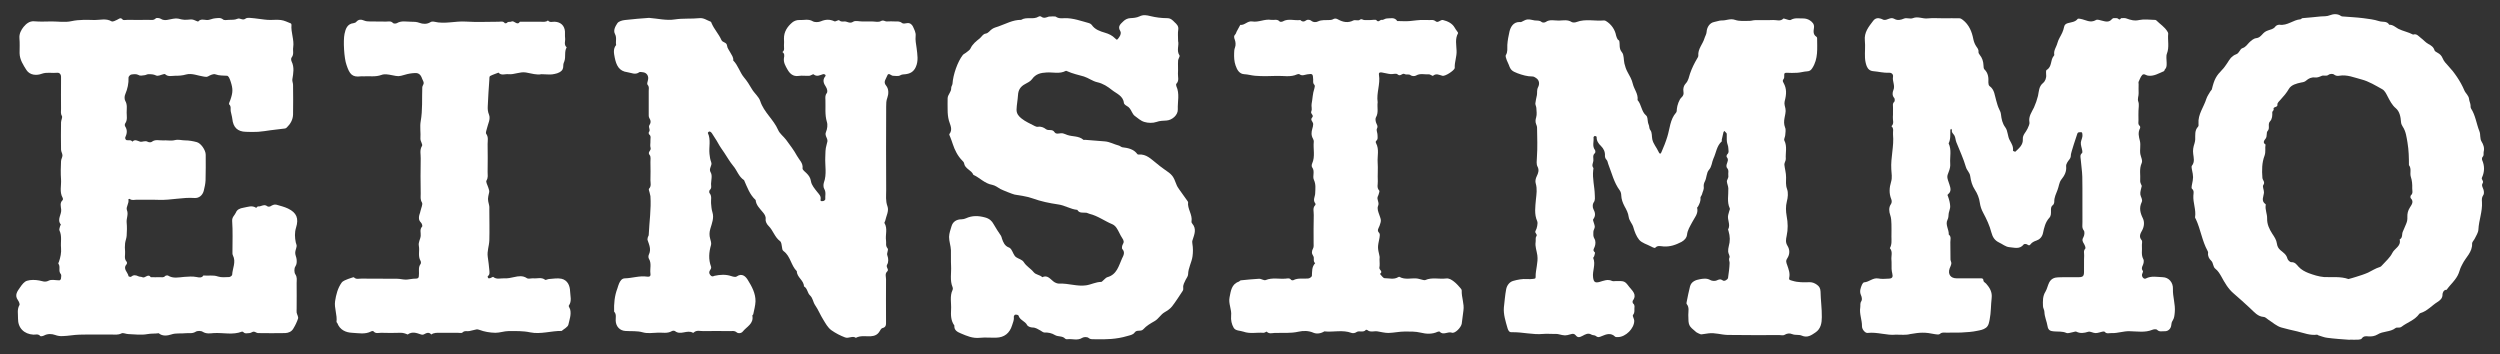
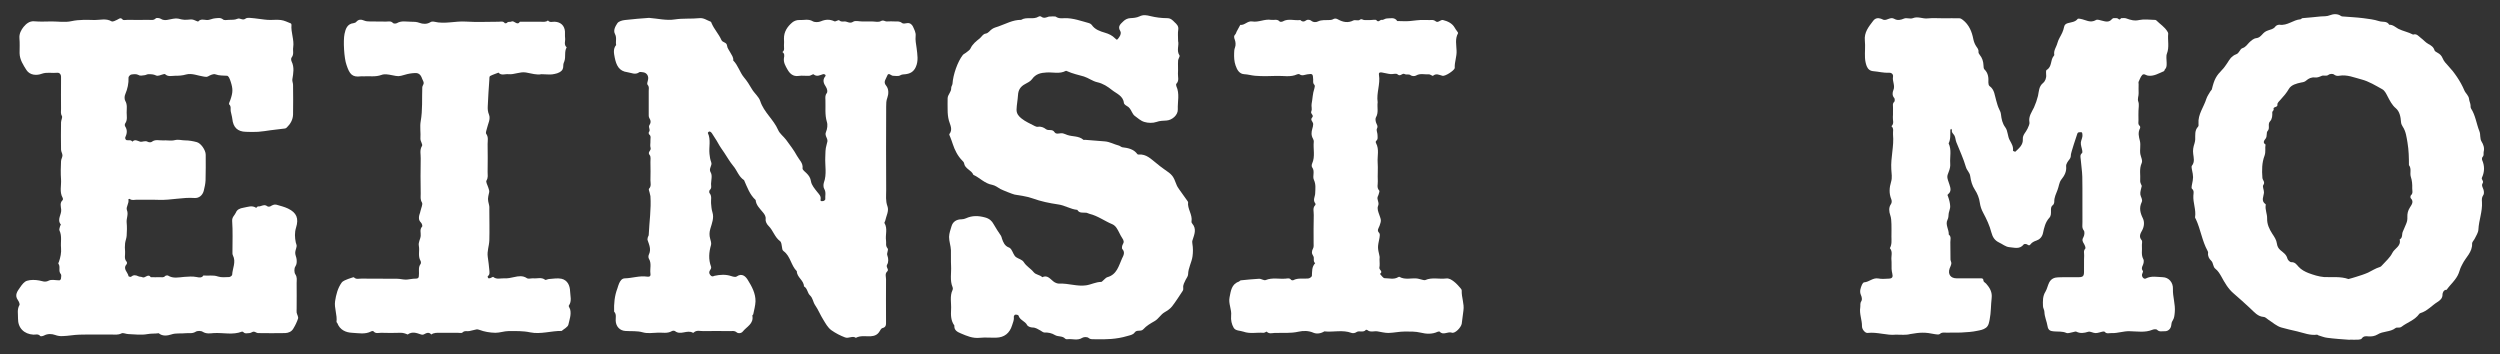
<svg xmlns="http://www.w3.org/2000/svg" version="1.1" id="Layer_1" x="0px" y="0px" viewBox="0 0 174.88 24.77" style="enable-background:new 0 0 174.88 24.77;" xml:space="preserve">
  <rect x="0" y="0" width="174.88" height="24.77" fill="#333333" stroke="none" />
  <style type="text/css">
	.st0{fill:#FFFFFF;}
</style>
  <g>
    <g id="HIf1hS_2_">
      <g>
-         <path class="st0" d="M105.2,21.5c0.05-0.42,0.08-0.85,0.16-1.27c0.05-0.26,0.23-0.51,0.49-0.58c0.31-0.09,0.65-0.15,0.97-0.13     c0.15,0.01,0.28,0.01,0.42-0.01c0.1-0.02,0.19,0,0.18-0.14c-0.01-0.51,0.19-1,0.12-1.51c-0.04-0.31-0.17-0.61-0.12-0.93     c0.02-0.13-0.02-0.3,0.04-0.38c0.13-0.17-0.13-0.24-0.05-0.39c0.06-0.11,0.1-0.23,0.12-0.35c0.02-0.11,0.04-0.25,0-0.34     c-0.22-0.49-0.13-1.02-0.09-1.51c0.04-0.38,0.1-0.74-0.01-1.12c-0.05-0.15-0.02-0.34,0.08-0.54c0.08-0.16,0.18-0.4,0.04-0.65     c-0.09-0.17-0.05-0.42-0.04-0.65c0.05-0.69,0.02-1.38,0.01-2.07c0-0.09-0.04-0.18-0.07-0.26c-0.06-0.16-0.04-0.3,0.01-0.47     c0.06-0.2,0.02-0.43,0.01-0.65c-0.01-0.11-0.07-0.21-0.07-0.31c0.02-0.2,0.07-0.39,0.11-0.59c0.03-0.18-0.02-0.35,0.08-0.55     c0.11-0.2,0.11-0.49-0.15-0.65c-0.07-0.05-0.16-0.1-0.24-0.1c-0.37,0-0.71-0.1-1.06-0.23c-0.36-0.14-0.47-0.22-0.59-0.57     c-0.04-0.12-0.11-0.22-0.15-0.34c-0.04-0.12-0.11-0.29-0.06-0.36c0.14-0.23,0.09-0.47,0.1-0.71c0.02-0.31,0.08-0.63,0.15-0.93     c0.07-0.3,0.26-0.68,0.71-0.67c0.04,0,0.08,0.01,0.11,0c0.15-0.06,0.29-0.17,0.44-0.18c0.17-0.02,0.34,0.05,0.51,0.07     c0.16,0.02,0.33-0.02,0.48,0.11c0.05,0.05,0.21,0.05,0.28,0c0.3-0.21,0.63-0.09,0.94-0.1c0.29-0.01,0.6-0.08,0.88,0.1     c0.08,0.05,0.24,0.04,0.34,0c0.63-0.24,1.28-0.05,1.91-0.11c0.05,0,0.11,0.01,0.15,0.04c0.38,0.23,0.63,0.6,0.71,1.02     c0.02,0.09,0.06,0.17,0.1,0.25c0.03,0.05,0.11,0.08,0.12,0.12c0.06,0.26-0.04,0.53,0.19,0.8c0.15,0.18,0.11,0.52,0.17,0.78     c0.05,0.21,0.12,0.42,0.22,0.6c0.15,0.27,0.3,0.52,0.37,0.83c0.09,0.38,0.39,0.7,0.33,1.13c0.28,0.31,0.26,0.8,0.6,1.08     c0.05,0.04,0.08,0.12,0.09,0.19c0.03,0.14,0.02,0.3,0.08,0.43c0.07,0.13,0.02,0.27,0.13,0.41c0.12,0.15,0.09,0.42,0.13,0.63     c0.07,0.33,0.3,0.57,0.43,0.86c0.13,0.29,0.19,0.08,0.22,0.02c0.15-0.34,0.29-0.69,0.4-1.05c0.18-0.57,0.19-1.22,0.62-1.7     c0.05-0.06,0.04-0.17,0.05-0.26c0.02-0.23,0.16-0.65,0.32-0.79c0.14-0.12,0.17-0.26,0.14-0.41c-0.04-0.22,0.03-0.44,0.16-0.57     c0.19-0.2,0.22-0.45,0.3-0.69c0.13-0.38,0.3-0.72,0.5-1.06c0.04-0.06,0.08-0.13,0.08-0.2c-0.04-0.47,0.31-0.8,0.43-1.21     c0.04-0.14,0.14-0.28,0.15-0.45c0.02-0.33,0.22-0.63,0.52-0.69c0.18-0.03,0.37-0.11,0.52-0.11c0.32,0.02,0.61-0.16,0.95-0.04     c0.31,0.11,0.67,0.07,1.01,0.07c0.13,0,0.26-0.05,0.39-0.05c0.42-0.01,0.85,0.01,1.27-0.01c0.23-0.01,0.5,0.12,0.71-0.1     c0.02-0.02,0.1,0.02,0.15,0.03c0.12,0.03,0.29,0.11,0.37,0.06c0.29-0.17,0.59-0.09,0.88-0.1c0.15,0,0.33,0.05,0.46,0.14     c0.16,0.11,0.32,0.25,0.28,0.52c-0.03,0.21-0.08,0.46,0.17,0.62c0.03,0.02,0.05,0.06,0.05,0.09c0,0.72,0.09,1.45-0.34,2.11     c-0.09,0.14-0.18,0.21-0.35,0.22c-0.24,0.01-0.47,0.09-0.7,0.1c-0.25,0.02-0.5,0.01-0.75,0c-0.12,0-0.17,0.04-0.16,0.16     c0,0.09,0.01,0.21-0.04,0.27c-0.09,0.11-0.07,0.17,0,0.29c0.21,0.39,0.21,0.75,0.07,1.28c-0.02,0.08-0.02,0.19,0,0.27     c0.1,0.4,0.09,0.39-0.01,0.9c-0.04,0.21-0.05,0.43,0.04,0.66c0.07,0.15,0.02,0.36,0.01,0.54c-0.01,0.13-0.11,0.28-0.06,0.37     c0.21,0.42,0.07,0.86,0.1,1.28c0.01,0.13-0.11,0.28-0.1,0.41c0.03,0.29,0.12,0.57,0.12,0.88c0,0.27-0.04,0.54,0.07,0.83     c0.09,0.25,0.06,0.58-0.02,0.88c-0.08,0.31-0.07,0.67-0.01,1c0.09,0.47,0.1,0.93,0,1.39c-0.05,0.24-0.09,0.45,0.05,0.68     c0.18,0.28,0.18,0.6,0,0.88c-0.13,0.19-0.08,0.3-0.01,0.49c0.09,0.27,0.21,0.56,0.14,0.87c-0.04,0.19,0.08,0.17,0.22,0.22     c0.41,0.13,0.81,0.11,1.22,0.1c0.2,0,0.36,0.08,0.5,0.18c0.16,0.11,0.24,0.25,0.25,0.47c0.01,0.6,0.1,1.2,0.09,1.8     c0,0.4-0.07,0.82-0.45,1.07c-0.28,0.19-0.56,0.39-0.95,0.22c-0.19-0.09-0.45-0.02-0.65-0.1c-0.22-0.09-0.38-0.06-0.57,0.05     c-0.09,0.05-0.23,0.01-0.34,0.01c-1.21,0-2.42,0.01-3.63-0.01c-0.45-0.01-0.88-0.17-1.34-0.11c-0.16,0.02-0.33,0.05-0.49,0.07     c-0.04,0-0.08-0.01-0.12-0.03c-0.08-0.04-0.17-0.07-0.24-0.12c-0.55-0.46-0.55-0.46-0.56-1.21c0-0.26,0.08-0.53-0.11-0.76     c-0.03-0.04-0.01-0.11,0-0.17c0.07-0.35,0.14-0.71,0.23-1.06c0.09-0.35,0.41-0.46,0.7-0.51c0.22-0.04,0.48-0.08,0.72,0.06     c0.12,0.07,0.32,0.08,0.44,0.03c0.17-0.08,0.27-0.12,0.44,0c0.1,0.08,0.34-0.06,0.36-0.18c0.05-0.35,0.1-0.7,0.11-1.05     c0-0.12-0.08-0.22-0.01-0.37c0.05-0.1-0.08-0.27-0.09-0.41c-0.01-0.13,0.01-0.26,0.04-0.38c0.1-0.36,0.1-0.68-0.02-1.09     c-0.01-0.03-0.04-0.08-0.02-0.1c0.18-0.34-0.08-0.67,0-1c0.02-0.09,0.05-0.17,0.07-0.26c0.02-0.07,0.07-0.16,0.04-0.21     c-0.21-0.45-0.08-0.93-0.1-1.4c-0.01-0.17-0.09-0.32-0.1-0.47c-0.01-0.12,0.13-0.25,0.1-0.41c-0.03-0.18,0.07-0.37-0.09-0.54     c-0.05-0.05-0.05-0.19-0.02-0.27c0.05-0.17,0.15-0.32,0-0.49c-0.03-0.03-0.01-0.16,0.04-0.2c0.14-0.13,0.07-0.29,0.07-0.43     c0-0.16-0.09-0.31-0.1-0.47c-0.02-0.17,0-0.35-0.01-0.52c0-0.05-0.05-0.09-0.09-0.13c-0.02-0.03-0.05-0.05-0.08-0.08     c-0.02,0.03-0.05,0.06-0.06,0.09c-0.04,0.18-0.08,0.35-0.12,0.53c-0.01,0.04,0.02,0.09,0,0.11c-0.36,0.32-0.39,0.8-0.58,1.2     c-0.12,0.26-0.1,0.55-0.32,0.8c-0.17,0.19-0.15,0.55-0.28,0.8c-0.07,0.13-0.09,0.25-0.08,0.37c0.03,0.2-0.08,0.35-0.12,0.53     c-0.02,0.08-0.11,0.17-0.11,0.24c0.03,0.24-0.07,0.43-0.17,0.62c-0.02,0.03-0.07,0.06-0.06,0.09c0.1,0.41-0.19,0.69-0.35,1.01     c-0.15,0.29-0.33,0.55-0.36,0.89c-0.02,0.17-0.15,0.35-0.38,0.48c-0.41,0.21-0.79,0.35-1.26,0.32c-0.19-0.01-0.42-0.1-0.59,0.1     c-0.02,0.02-0.1-0.02-0.15-0.03c-0.05-0.02-0.09-0.05-0.14-0.07c-0.28-0.15-0.64-0.24-0.83-0.47c-0.19-0.23-0.32-0.57-0.4-0.86     c-0.07-0.27-0.29-0.45-0.33-0.74c-0.03-0.26-0.16-0.51-0.29-0.74c-0.13-0.25-0.22-0.49-0.23-0.77c0-0.12-0.04-0.26-0.11-0.35     c-0.4-0.54-0.55-1.2-0.79-1.81c-0.05-0.12-0.04-0.24-0.15-0.35c-0.06-0.06-0.09-0.16-0.09-0.25c0.02-0.28-0.09-0.5-0.28-0.69     c-0.18-0.17-0.31-0.36-0.3-0.63c0-0.03-0.08-0.07-0.12-0.07c-0.04,0-0.1,0.07-0.1,0.1c0.04,0.29-0.11,0.6,0.1,0.88     c0.04,0.05,0.04,0.19,0,0.22c-0.19,0.16-0.09,0.36-0.11,0.54c-0.02,0.16-0.13,0.32-0.01,0.48c0.03,0.04,0.01,0.11,0,0.17     c-0.07,0.59,0.1,1.16,0.11,1.74c0,0.18,0.05,0.36-0.09,0.54c-0.07,0.1-0.07,0.33-0.01,0.44c0.14,0.26,0.17,0.48-0.01,0.72     c-0.02,0.02-0.01,0.08,0,0.11c0.04,0.14,0.1,0.28,0.11,0.41c0,0.12-0.1,0.24-0.1,0.36c0,0.16-0.03,0.31,0.08,0.49     c0.09,0.14,0.08,0.39,0.01,0.56c-0.06,0.15-0.15,0.24,0.01,0.38c0.04,0.03-0.02,0.17-0.04,0.26c-0.01,0.05-0.08,0.11-0.07,0.14     c0.19,0.45-0.07,0.9-0.01,1.35c0.04,0.33,0.14,0.41,0.46,0.32c0.28-0.08,0.56-0.21,0.86-0.07c0.08,0.04,0.19,0.01,0.29,0.01     c0.57,0,0.6-0.02,0.92,0.41c0.2,0.26,0.57,0.53,0.25,0.96c-0.03,0.04-0.02,0.18,0.03,0.21c0.13,0.11,0.08,0.25,0.08,0.37     c0,0.15,0.02,0.28-0.1,0.43c-0.05,0.07,0.09,0.26,0.09,0.4c0,0.54-0.6,1.13-1.13,1.14c-0.07,0-0.17,0.01-0.21-0.03     c-0.29-0.29-0.62-0.17-0.9-0.05c-0.18,0.07-0.28,0.14-0.45,0c-0.07-0.06-0.22-0.04-0.3-0.09c-0.24-0.15-0.45-0.01-0.62,0.08     c-0.2,0.1-0.33,0.16-0.48-0.03c-0.1-0.13-0.22-0.12-0.35-0.08c-0.39,0.11-0.39,0.11-0.9-0.01c-0.09-0.02-0.19-0.01-0.28-0.01     c-0.25,0-0.5-0.02-0.75,0c-0.74,0.07-1.46-0.14-2.2-0.12c-0.18,0.01-0.24-0.12-0.29-0.27C105.31,22.45,105.16,21.99,105.2,21.5z" />
        <path class="st0" d="M132.62,23.41c-0.63,0.07-1.29-0.2-1.98-0.12c-0.16,0.02-0.39-0.24-0.39-0.46c0.01-0.45-0.2-0.88-0.12-1.34     c0.02-0.14-0.03-0.28,0.08-0.43c0.06-0.09,0.03-0.29-0.03-0.41c-0.12-0.27-0.03-0.5,0.07-0.74c0.03-0.07,0.1-0.16,0.15-0.16     c0.35-0.02,0.61-0.34,0.99-0.27c0.24,0.05,0.5,0.02,0.75,0.01c0.23-0.01,0.29-0.12,0.23-0.35c-0.03-0.11-0.04-0.22-0.05-0.33     c-0.01-0.21,0.01-0.42-0.01-0.63c-0.03-0.27,0.11-0.57-0.11-0.82c0.15-0.26,0.11-0.54,0.11-0.82c0-0.29,0.01-0.58,0-0.86     c-0.01-0.22-0.01-0.43-0.09-0.65c-0.07-0.21-0.12-0.51,0.06-0.76c0.06-0.08,0.06-0.24,0.02-0.33c-0.17-0.42-0.14-0.81-0.01-1.24     c0.08-0.26,0.03-0.57,0.01-0.86c-0.05-0.82,0.2-1.61,0.12-2.43c-0.02-0.2,0.08-0.42-0.11-0.58c0.21-0.19,0.08-0.43,0.1-0.65     c0.02-0.21,0-0.42,0.01-0.63c0.01-0.14-0.06-0.3,0.09-0.43c0.04-0.04,0.04-0.21,0-0.26c-0.16-0.17-0.13-0.4-0.07-0.54     c0.15-0.33-0.08-0.63-0.02-0.95c0.03-0.18-0.11-0.29-0.27-0.28c-0.38,0.02-0.74-0.08-1.11-0.11c-0.25-0.02-0.38-0.16-0.46-0.35     c-0.07-0.18-0.11-0.39-0.12-0.58c-0.02-0.4,0.03-0.81-0.01-1.21c-0.06-0.58,0.27-0.97,0.58-1.38c0.15-0.2,0.34-0.22,0.55-0.15     c0.07,0.02,0.13,0.07,0.19,0.08c0.25,0.05,0.47-0.23,0.74-0.07c0.23,0.13,0.44,0.08,0.68-0.02c0.18-0.08,0.44,0.05,0.62-0.03     c0.35-0.14,0.67,0.05,1.01,0.02c0.38-0.04,0.77-0.01,1.15-0.01c0.37,0,0.73-0.01,1.09,0c0.08,0,0.17,0.05,0.24,0.11     c0.44,0.34,0.64,0.83,0.74,1.36c0.04,0.19,0.11,0.35,0.2,0.49c0.09,0.13,0.18,0.23,0.16,0.4c-0.01,0.06,0.04,0.14,0.08,0.19     c0.18,0.22,0.26,0.47,0.27,0.76c0,0.09,0.01,0.21,0.06,0.26c0.27,0.26,0.3,0.58,0.28,0.92c0,0.08,0.02,0.21,0.08,0.25     c0.36,0.25,0.36,0.67,0.47,1.02c0.06,0.21,0.11,0.41,0.21,0.61c0.06,0.11,0.11,0.23,0.12,0.35c0.04,0.33,0.09,0.62,0.31,0.92     c0.18,0.24,0.15,0.63,0.31,0.9c0.13,0.24,0.26,0.44,0.22,0.72c0,0.02,0.15,0.09,0.17,0.07c0.25-0.24,0.55-0.47,0.52-0.88     c-0.02-0.3,0.22-0.48,0.33-0.73c0.06-0.16,0.16-0.3,0.13-0.46c-0.07-0.4,0.17-0.71,0.32-1.02c0.12-0.27,0.21-0.53,0.28-0.81     c0.07-0.31,0.05-0.65,0.35-0.9c0.16-0.13,0.25-0.36,0.22-0.6c-0.01-0.11-0.02-0.29,0.04-0.32c0.38-0.22,0.25-0.68,0.48-0.96     c0.02-0.03,0.06-0.07,0.05-0.09c-0.06-0.32,0.15-0.55,0.22-0.83c0.07-0.27,0.23-0.48,0.34-0.73c0.06-0.13,0.1-0.27,0.13-0.41     c0.03-0.14,0.12-0.21,0.26-0.25c0.24-0.07,0.51-0.07,0.69-0.3c0.03-0.03,0.13-0.01,0.19,0c0.36,0.06,0.69,0.32,1.09,0.08     c0.1-0.06,0.29,0.02,0.43,0.05c0.24,0.06,0.47,0.13,0.67-0.1c0.03-0.04,0.09-0.08,0.14-0.08c0.11,0,0.26-0.02,0.32,0.05     c0.13,0.12,0.15-0.05,0.22-0.05c0.11,0,0.24-0.02,0.34,0.02c0.3,0.11,0.57,0.19,0.91,0.11c0.33-0.07,0.69-0.02,1.03-0.01     c0.05,0,0.12,0,0.16,0.04c0.26,0.26,0.58,0.45,0.77,0.77c0.03,0.04,0.06,0.1,0.06,0.15c-0.05,0.47,0.09,0.94-0.09,1.4     c-0.07,0.18-0.02,0.41-0.02,0.62c0,0.17,0.02,0.34-0.11,0.47c-0.04,0.04-0.04,0.12-0.08,0.14c-0.36,0.15-0.72,0.38-1.13,0.31     c-0.13-0.02-0.27-0.17-0.39-0.04c-0.12,0.13-0.17,0.31-0.25,0.47c-0.02,0.05,0,0.11,0,0.17c0,0.21-0.01,0.42,0,0.63     c0.01,0.2-0.1,0.38-0.02,0.6c0.07,0.19,0.01,0.42,0.01,0.63s-0.01,0.42,0,0.63c0.01,0.14-0.06,0.31,0.09,0.43     c0.03,0.02,0.04,0.12,0.02,0.16c-0.16,0.3-0.09,0.58-0.01,0.89c0.07,0.29-0.02,0.62,0.03,0.92c0.04,0.21,0.18,0.45,0.09,0.64     c-0.18,0.41-0.07,0.82-0.1,1.23c-0.01,0.1,0.05,0.21,0.09,0.31c0.01,0.02,0.02,0.03,0.02,0.05c-0.04,0.2-0.12,0.39-0.1,0.59     c0.02,0.17,0.18,0.35,0.1,0.53c-0.2,0.41-0.11,0.76,0.08,1.15c0.11,0.23,0.1,0.53-0.04,0.81c-0.11,0.21-0.28,0.44-0.05,0.71     c0.07,0.08,0.01,0.26,0.02,0.39c0.03,0.31-0.07,0.63,0.1,0.94c0.06,0.11,0.02,0.31-0.04,0.43c-0.07,0.15-0.1,0.26,0.01,0.4     c0.03,0.04-0.04,0.15-0.06,0.23c-0.04,0.17,0.13,0.37,0.27,0.29c0.38-0.2,0.78-0.1,1.17-0.09c0.44,0.01,0.74,0.38,0.72,0.82     c-0.02,0.55,0.18,1.07,0.13,1.62c-0.02,0.21-0.03,0.41-0.14,0.58c-0.08,0.12-0.1,0.23-0.11,0.36c-0.03,0.23-0.22,0.41-0.45,0.4     c-0.18-0.01-0.37,0.07-0.54-0.1c-0.06-0.06-0.24-0.04-0.33,0c-0.51,0.21-1.05,0.11-1.57,0.1c-0.44-0.02-0.85,0.15-1.28,0.13     c-0.16-0.01-0.35,0.08-0.48-0.09c-0.02-0.02-0.07-0.02-0.11-0.02c-0.18,0.03-0.35,0.11-0.53,0.11c-0.18,0-0.37-0.14-0.52-0.09     c-0.29,0.09-0.55,0.13-0.83-0.01c-0.06-0.03-0.17,0.03-0.26,0.04c-0.14,0.02-0.32,0.1-0.43,0.05c-0.29-0.13-0.59-0.08-0.88-0.11     c-0.21-0.02-0.39-0.05-0.44-0.36c-0.05-0.33-0.21-0.65-0.22-1c0-0.14-0.1-0.27-0.1-0.41c-0.01-0.35-0.03-0.69,0.18-1.02     c0.11-0.18,0.15-0.43,0.26-0.64c0.15-0.27,0.37-0.34,0.62-0.35c0.48-0.02,0.96,0,1.44-0.01c0.29,0,0.37-0.08,0.37-0.36     c0.01-0.38-0.01-0.77,0.01-1.15c0.01-0.16-0.07-0.33,0.08-0.49c0.04-0.05-0.03-0.23-0.09-0.33c-0.09-0.15-0.16-0.26-0.05-0.45     c0.08-0.13,0.11-0.38,0.04-0.48c-0.16-0.2-0.09-0.4-0.1-0.6c-0.01-1.06,0.01-2.11-0.01-3.17c-0.01-0.41-0.08-0.81-0.11-1.22     c-0.01-0.14-0.07-0.3,0.09-0.43c0.03-0.02,0.03-0.11,0.02-0.16c-0.03-0.2-0.12-0.4-0.1-0.59c0.02-0.17,0.13-0.34,0.11-0.53     c-0.01-0.1,0-0.2-0.14-0.18c-0.08,0.01-0.17-0.03-0.22,0.11c-0.06,0.18-0.44,1.3-0.45,1.48c0,0.12-0.02,0.21-0.1,0.31     c-0.11,0.14-0.24,0.32-0.23,0.47c0.04,0.4-0.12,0.67-0.35,0.96c-0.14,0.19-0.16,0.47-0.25,0.7c-0.1,0.27-0.24,0.53-0.23,0.83     c0,0.08-0.04,0.2-0.1,0.24c-0.15,0.11-0.13,0.26-0.13,0.41c0,0.17,0.01,0.33-0.11,0.47c-0.28,0.3-0.37,0.7-0.45,1.08     c-0.06,0.28-0.25,0.45-0.46,0.52c-0.18,0.06-0.31,0.13-0.41,0.26c-0.11,0.14-0.16,0.04-0.26,0c-0.06-0.03-0.19-0.03-0.22,0.01     c-0.28,0.37-0.68,0.21-1.01,0.19c-0.25-0.02-0.48-0.22-0.72-0.33c-0.29-0.14-0.44-0.36-0.53-0.7c-0.12-0.48-0.34-0.94-0.57-1.37     c-0.13-0.24-0.2-0.45-0.24-0.72c-0.04-0.31-0.17-0.63-0.34-0.89c-0.2-0.3-0.28-0.62-0.33-0.96c-0.03-0.25-0.23-0.39-0.3-0.63     c-0.17-0.59-0.44-1.16-0.67-1.74c-0.06-0.15-0.06-0.33-0.13-0.46c-0.07-0.13-0.22-0.21-0.18-0.39c0.01-0.02-0.04-0.06-0.06-0.09     c-0.02,0.03-0.05,0.06-0.05,0.09c-0.01,0.31,0.03,0.64-0.12,0.93c0.22,0.45,0.08,0.93,0.11,1.39c0.02,0.2-0.02,0.39-0.1,0.59     c-0.15,0.37-0.13,0.38,0.05,0.91c0.08,0.24,0.14,0.47-0.09,0.66c-0.08,0.06-0.04,0.09-0.01,0.17c0.08,0.22,0.14,0.45,0.15,0.68     c0.01,0.15-0.07,0.31-0.1,0.47c-0.03,0.16,0,0.31-0.09,0.48c-0.17,0.33,0.11,0.68,0.09,1.03c0.19,0.14,0.11,0.35,0.11,0.53     c0.01,0.4,0,0.81,0.01,1.21c0,0.09,0.07,0.19,0.06,0.28c-0.01,0.12-0.08,0.24-0.12,0.35c-0.14,0.4,0.07,0.69,0.48,0.69     c0.56,0,1.11,0,1.67,0c0.13,0,0.21,0,0.22,0.18c0,0.07,0.13,0.13,0.19,0.2c0.25,0.28,0.43,0.59,0.38,1     c-0.06,0.5-0.04,1.01-0.14,1.5c-0.04,0.18-0.06,0.43-0.26,0.58c-0.19,0.14-0.4,0.17-0.6,0.21c-0.36,0.08-0.73,0.1-1.1,0.12     c-0.36,0.02-0.73,0-1.09,0.01c-0.14,0-0.29-0.04-0.43,0.09c-0.06,0.06-0.22,0.04-0.33,0.02c-0.73-0.15-1.04-0.13-1.75-0.01     C133.33,23.45,133,23.41,132.62,23.41z" />
        <path class="st0" d="M45.4,1.25c0.63,0.05,1.23,0.2,1.79,0.11c0.59-0.09,1.17-0.03,1.74-0.09c0.3-0.03,0.52,0.15,0.77,0.24     c0.04,0.01,0.07,0.07,0.08,0.12c0.18,0.42,0.5,0.75,0.68,1.16c0.09,0.21,0.37,0.14,0.4,0.41c0.01,0.16,0.15,0.32,0.23,0.48     c0.09,0.17,0.23,0.33,0.2,0.55c0.34,0.34,0.46,0.83,0.75,1.18c0.22,0.26,0.38,0.52,0.55,0.81c0.17,0.3,0.49,0.54,0.59,0.85     c0.25,0.78,0.93,1.28,1.25,2.02c0.11,0.26,0.38,0.45,0.56,0.69c0.27,0.37,0.55,0.73,0.76,1.12c0.15,0.28,0.44,0.5,0.39,0.88     c-0.01,0.1,0.17,0.23,0.28,0.34c0.16,0.16,0.27,0.31,0.31,0.57c0.04,0.26,0.26,0.51,0.43,0.73c0.13,0.17,0.29,0.29,0.24,0.54     c-0.03,0.15,0.12,0.11,0.2,0.1c0.05-0.01,0.13-0.08,0.13-0.12c-0.02-0.24,0.07-0.48-0.07-0.72c-0.07-0.11-0.07-0.31-0.03-0.44     c0.22-0.59,0.07-1.2,0.1-1.8c0.01-0.28,0-0.55,0.09-0.85c0.02-0.05,0.02-0.11,0.04-0.16c0.11-0.26-0.21-0.46-0.08-0.74     c0.09-0.21,0.13-0.5,0.06-0.71c-0.15-0.5-0.08-1.01-0.1-1.51c0-0.16-0.04-0.32,0.09-0.49c0.08-0.1,0.04-0.3-0.07-0.47     c-0.13-0.19-0.25-0.45-0.03-0.71c0.07-0.08-0.04-0.18-0.16-0.15c-0.22,0.07-0.43,0.2-0.66,0.01c-0.04-0.03-0.19,0.09-0.29,0.1     c-0.25,0.02-0.5-0.03-0.75,0.01c-0.39,0.06-0.62-0.16-0.78-0.44c-0.14-0.25-0.3-0.5-0.25-0.82c0.03-0.14,0.05-0.31-0.11-0.41     c0.18-0.12,0.1-0.31,0.11-0.47c0.01-0.15,0.01-0.31,0-0.46c-0.01-0.49,0.24-0.85,0.58-1.14c0.13-0.11,0.33-0.18,0.5-0.17     c0.31,0.02,0.63-0.1,0.94,0.09c0.14,0.08,0.4,0.07,0.56,0c0.33-0.14,0.63-0.15,0.95,0c0.08,0.04,0.28-0.12,0.33-0.07     c0.12,0.11,0.25,0.09,0.37,0.08c0.2-0.01,0.37,0.18,0.61,0.02c0.15-0.1,0.41-0.02,0.62-0.02c0.23,0,0.46,0,0.69,0     c0.21,0,0.46,0.07,0.62-0.02c0.19-0.11,0.29,0.03,0.43,0.02c0.19-0.01,0.38-0.01,0.58,0c0.17,0,0.33-0.02,0.48,0.11     c0.07,0.06,0.23,0.03,0.34,0.01c0.21-0.04,0.35,0.09,0.42,0.23c0.09,0.21,0.22,0.42,0.19,0.67c-0.03,0.29,0.03,0.55,0.07,0.85     c0.05,0.44,0.14,0.88-0.06,1.32c-0.15,0.33-0.39,0.46-0.72,0.5c-0.13,0.02-0.24,0-0.37,0.08c-0.13,0.08-0.33,0.03-0.5,0.03     c-0.14,0-0.32-0.27-0.41,0c-0.07,0.21-0.3,0.42-0.08,0.68c0.21,0.25,0.18,0.61,0.09,0.86c-0.08,0.21-0.08,0.4-0.08,0.6     c-0.01,1.96-0.01,3.92,0,5.88c0,0.37-0.05,0.73,0.09,1.11c0.12,0.33-0.09,0.68-0.16,1.02c-0.01,0.05-0.07,0.12-0.05,0.15     c0.24,0.39,0.05,0.82,0.11,1.22c0.03,0.18-0.05,0.36,0.1,0.54c0.11,0.13-0.09,0.33,0,0.53c0.07,0.18,0.08,0.46-0.02,0.61     c-0.12,0.2,0.16,0.34,0,0.49c-0.17,0.16-0.08,0.36-0.08,0.54c-0.01,0.98,0,1.96,0,2.94c0,0.21,0.03,0.42-0.26,0.48     c-0.08,0.02-0.14,0.15-0.2,0.24c-0.14,0.23-0.34,0.31-0.6,0.33c-0.35,0.02-0.71-0.07-1.05,0.11c-0.24-0.17-0.5,0.07-0.76-0.03     c-0.34-0.13-0.65-0.29-0.95-0.5c-0.26-0.19-0.41-0.48-0.57-0.74c-0.21-0.33-0.35-0.7-0.58-1.03c-0.14-0.21-0.14-0.47-0.35-0.67     c-0.18-0.16-0.17-0.49-0.42-0.63c-0.01-0.43-0.5-0.63-0.5-1.06c-0.41-0.4-0.44-1.05-0.92-1.4c-0.11-0.08-0.1-0.18-0.12-0.3     c-0.02-0.14-0.04-0.33-0.13-0.4c-0.38-0.28-0.48-0.74-0.8-1.06c-0.12-0.12-0.23-0.29-0.21-0.49c0.02-0.2-0.09-0.35-0.21-0.49     c-0.21-0.26-0.46-0.48-0.49-0.84c-0.42-0.38-0.59-0.9-0.81-1.39c-0.38-0.24-0.49-0.69-0.77-1.01c-0.23-0.28-0.41-0.6-0.61-0.9     c-0.15-0.22-0.31-0.44-0.44-0.68c-0.12-0.23-0.29-0.45-0.43-0.69c-0.03-0.05-0.08-0.09-0.12-0.11c-0.03-0.02-0.08-0.01-0.11,0.01     c-0.03,0.02-0.06,0.07-0.05,0.09c0.22,0.47,0.06,0.97,0.11,1.45c0.02,0.2,0.05,0.4,0.12,0.58c0.1,0.25-0.21,0.44-0.03,0.73     c0.12,0.2,0.03,0.52,0.02,0.79c0,0.14,0.06,0.3-0.09,0.43c-0.04,0.03-0.05,0.17-0.02,0.21c0.19,0.22,0.09,0.47,0.11,0.71     c0.02,0.22,0.03,0.43,0.1,0.65c0.12,0.38-0.04,0.77-0.15,1.14c-0.07,0.24-0.08,0.46-0.01,0.7c0.04,0.14,0.09,0.3,0.06,0.43     c-0.15,0.51-0.19,1.01,0,1.52c0.04,0.11-0.04,0.2-0.1,0.3c-0.06,0.1-0.02,0.25,0.11,0.35c0.1,0.07,0.16,0.01,0.24-0.01     c0.38-0.08,0.77-0.11,1.16,0.02c0.12,0.04,0.3,0.09,0.38,0.03c0.38-0.27,0.64,0.01,0.78,0.24c0.28,0.45,0.55,0.94,0.54,1.5     c-0.01,0.3-0.1,0.61-0.16,0.91c-0.01,0.03-0.07,0.06-0.06,0.09c0.11,0.57-0.4,0.77-0.67,1.11c-0.12,0.15-0.35,0.13-0.41,0.07     c-0.18-0.16-0.36-0.09-0.54-0.1c-0.6-0.01-1.19-0.01-1.79,0c-0.23,0.01-0.5-0.1-0.7,0.11c-0.01,0.01-0.04,0.01-0.06,0     c-0.4-0.22-0.85,0.2-1.24-0.11c-0.05-0.04-0.17-0.03-0.22,0c-0.32,0.19-0.66,0.09-0.99,0.11c-0.35,0.01-0.71,0.07-1.03-0.02     c-0.41-0.12-0.82-0.07-1.23-0.1c-0.39-0.02-0.66-0.31-0.68-0.71c-0.01-0.22,0.07-0.46-0.11-0.64c-0.02-0.56,0.03-1.11,0.23-1.63     c0.04-0.12,0.07-0.24,0.12-0.35c0.08-0.17,0.18-0.34,0.39-0.35c0.52-0.01,1.04-0.2,1.57-0.12c0.16,0.02,0.26-0.02,0.23-0.21     c-0.05-0.35,0.1-0.71-0.11-1.05c-0.04-0.07-0.04-0.2,0-0.28c0.18-0.37,0.02-0.69-0.09-1.02c-0.02-0.06,0.01-0.13,0.02-0.2     c0.01-0.05,0.06-0.1,0.06-0.15c0.04-0.91,0.18-1.81,0.12-2.72c-0.01-0.09-0.05-0.17-0.06-0.26c-0.02-0.09-0.08-0.22-0.04-0.26     c0.18-0.18,0.1-0.4,0.1-0.59c0.01-0.42,0.01-0.85,0-1.27c0-0.17,0.04-0.39-0.05-0.49c-0.19-0.22,0.13-0.32,0.06-0.51     c-0.05-0.15,0-0.34-0.01-0.51c-0.01-0.14,0.07-0.31-0.09-0.43c-0.03-0.02-0.04-0.13-0.02-0.16c0.14-0.15-0.05-0.33,0.03-0.47     c0.12-0.18,0.12-0.33,0-0.52c-0.05-0.08-0.04-0.22-0.04-0.33c0-0.52,0-1.04,0-1.56c0-0.14,0.05-0.29-0.08-0.43     c-0.05-0.05-0.01-0.2,0.02-0.3c0.09-0.3-0.07-0.56-0.37-0.58c-0.08-0.01-0.18-0.03-0.23,0c-0.28,0.21-0.55,0.04-0.83,0     C43.3,4.98,43.11,4.57,43,4.02c-0.05-0.27-0.13-0.6,0.1-0.87c-0.05-0.25,0.06-0.51-0.08-0.77c-0.14-0.26,0.03-0.55,0.17-0.76     c0.09-0.13,0.34-0.2,0.53-0.22C44.3,1.33,44.88,1.29,45.4,1.25z" />
        <path class="st0" d="M3.62,1.5C4.08,1.5,4.56,1.58,5,1.48C5.55,1.36,6.09,1.39,6.63,1.4c0.39,0,0.79-0.13,1.17,0.09     c0.09,0.05,0.28-0.05,0.4-0.11c0.13-0.06,0.23-0.19,0.38-0.01C8.63,1.43,8.8,1.39,8.91,1.39c0.5,0,1,0.01,1.5,0     c0.16,0,0.33,0.05,0.48-0.1c0.06-0.06,0.27-0.03,0.37,0.03c0.18,0.12,0.38,0.09,0.55,0.05c0.51-0.1,0.51-0.11,0.9-0.01     c0.13,0.03,0.26,0.03,0.39,0.02c0.35-0.03,0.35-0.04,0.62,0.08c0.05,0.02,0.14,0.06,0.15,0.04c0.17-0.2,0.4-0.11,0.59-0.1     c0.22,0.01,0.39-0.11,0.59-0.12c0.18-0.01,0.37-0.07,0.55,0.08c0.08,0.07,0.26,0.04,0.39,0.03c0.2-0.01,0.43,0.01,0.6-0.07     c0.21-0.1,0.37,0.15,0.59-0.02c0.13-0.1,0.41-0.03,0.62-0.02c0.31,0.03,0.62,0.09,0.93,0.11c0.31,0.02,0.62-0.03,0.92,0.01     c0.24,0.03,0.47,0.15,0.7,0.24c0.02,0.01,0.04,0.06,0.04,0.1c-0.05,0.53,0.2,1.03,0.12,1.57c-0.04,0.23,0.07,0.49-0.11,0.71     c-0.05,0.06-0.04,0.2,0,0.28c0.2,0.41,0.12,0.83,0.05,1.25c-0.02,0.12,0.05,0.26,0.05,0.39c0.01,0.69,0.01,1.38,0,2.07     c-0.01,0.36-0.18,0.66-0.44,0.91c-0.04,0.04-0.09,0.07-0.14,0.07c-0.33,0.04-0.66,0.08-0.99,0.12c-0.29,0.04-0.58,0.09-0.87,0.11     c-0.29,0.02-0.58,0.01-0.86,0c-0.58-0.01-0.89-0.31-0.95-0.91c-0.02-0.18-0.08-0.35-0.11-0.53c-0.03-0.16,0.05-0.33-0.11-0.48     c-0.04-0.03,0.04-0.2,0.08-0.3c0.19-0.54,0.19-0.78,0.03-1.28c-0.03-0.1-0.07-0.2-0.12-0.3c-0.03-0.05-0.09-0.12-0.13-0.12     c-0.28-0.02-0.55,0-0.82-0.1c-0.14-0.05-0.35,0.05-0.51,0.14c-0.11,0.06-0.17,0.03-0.29,0.02c-0.42-0.06-0.85-0.26-1.25-0.15     C12.75,5.29,12.5,5.3,12.25,5.3c-0.24,0-0.49,0.09-0.7-0.11c-0.02-0.02-0.08-0.01-0.11,0c-0.18,0.04-0.39,0.16-0.52,0.09     c-0.19-0.09-0.36-0.09-0.54-0.09c-0.09,0-0.17,0.06-0.26,0.07C9.97,5.28,9.8,5.32,9.7,5.25C9.53,5.16,9.36,5.19,9.2,5.21     C9.12,5.21,8.99,5.35,8.99,5.42c0.02,0.41-0.07,0.8-0.23,1.18c-0.06,0.13-0.06,0.34,0,0.45c0.16,0.27,0.1,0.55,0.1,0.82     c0,0.25,0.07,0.52-0.1,0.76c-0.04,0.05-0.04,0.17,0,0.22c0.17,0.26,0.12,0.51,0,0.77C8.74,9.67,8.8,9.79,8.84,9.8     c0.14,0.04,0.31-0.05,0.42,0.11c0.18-0.19,0.35-0.06,0.54,0c0.16,0.04,0.35-0.1,0.54,0.01c0.07,0.04,0.22,0.05,0.28,0     c0.24-0.19,0.51-0.09,0.76-0.1c0.29-0.02,0.59,0.05,0.86-0.02c0.25-0.06,0.48,0.02,0.71,0.02c0.27,0,0.55,0.05,0.81,0.12     c0.29,0.07,0.63,0.56,0.63,0.88c0,0.6,0.01,1.19-0.01,1.79c-0.01,0.25-0.07,0.51-0.13,0.75c-0.09,0.31-0.33,0.51-0.64,0.49     c-0.84-0.06-1.65,0.16-2.49,0.13c-0.52-0.02-1.04,0-1.56-0.01c-0.16,0-0.34,0.07-0.49-0.06c-0.01-0.01-0.1,0.03-0.09,0.04     c0.07,0.27-0.19,0.53-0.1,0.75C9,15,8.83,15.27,8.86,15.57c0.03,0.3,0.02,0.61,0,0.92c-0.01,0.18-0.09,0.35-0.11,0.53     c-0.02,0.19-0.02,0.38,0,0.58c0.02,0.24-0.09,0.49,0.11,0.71c0.03,0.03,0.03,0.13,0,0.17c-0.3,0.33,0.09,0.56,0.13,0.84     c0,0.02,0.15,0.07,0.18,0.04c0.17-0.15,0.33-0.12,0.52-0.03c0.08,0.04,0.19,0.02,0.26,0.06c0.2,0.11,0.4-0.29,0.6,0     c0.21,0,0.42,0.01,0.63,0c0.13-0.01,0.26,0.05,0.37-0.08c0.04-0.04,0.16-0.06,0.21-0.03c0.35,0.22,0.75,0.12,1.11,0.09     c0.3-0.02,0.59-0.05,0.89,0.01c0.15,0.03,0.35,0.08,0.47-0.11c0.33,0.04,0.67-0.05,1.01,0.07c0.24,0.08,0.52,0.05,0.79,0.04     c0.07,0,0.21-0.1,0.21-0.16c0.02-0.45,0.29-0.89,0.05-1.36c-0.04-0.08-0.03-0.18-0.03-0.27c0-0.71,0.03-1.42-0.02-2.13     c-0.02-0.28,0.18-0.4,0.26-0.59c0.08-0.21,0.28-0.3,0.53-0.34c0.31-0.05,0.59-0.19,0.89,0.01c0.01,0.01,0.08-0.1,0.12-0.1     c0.22,0.03,0.43-0.2,0.66-0.01c0.05,0.04,0.17,0.03,0.22,0c0.13-0.08,0.27-0.15,0.42-0.11c0.27,0.08,0.56,0.15,0.81,0.27     c0.6,0.29,0.76,0.69,0.56,1.33c-0.11,0.35-0.09,0.7-0.02,1.04c0.02,0.09,0.07,0.18,0.06,0.26c-0.02,0.16-0.1,0.31-0.1,0.47     s0.09,0.31,0.1,0.47c0.01,0.16,0.02,0.31-0.09,0.48c-0.09,0.13-0.09,0.42,0,0.55c0.14,0.21,0.09,0.4,0.09,0.6     c0.01,0.6,0,1.19,0,1.79c0,0.1-0.01,0.19,0,0.29c0.03,0.14,0.13,0.29,0.1,0.41c-0.08,0.25-0.2,0.49-0.34,0.72     c-0.12,0.2-0.33,0.29-0.56,0.3c-0.63,0.01-1.27,0.01-1.9,0c-0.1,0-0.2-0.1-0.3-0.1c-0.1,0-0.2,0.1-0.3,0.1     c-0.14,0-0.31,0.07-0.43-0.07c-0.02-0.02-0.07-0.04-0.1-0.03c-0.64,0.25-1.31,0.06-1.97,0.1c-0.25,0.02-0.51,0.07-0.77-0.09     c-0.12-0.08-0.38-0.08-0.5,0c-0.24,0.15-0.48,0.07-0.71,0.1c-0.33,0.04-0.65-0.03-1,0.09c-0.25,0.08-0.6,0.14-0.87-0.09     c-0.26,0.04-0.51,0.01-0.78,0.06c-0.43,0.08-0.9,0.02-1.34,0c-0.16,0-0.37-0.11-0.48-0.05C8.25,23.45,8,23.4,7.74,23.4     c-0.73,0.01-1.46-0.01-2.19,0.01c-0.39,0.01-0.77,0.09-1.16,0.1c-0.18,0.01-0.35-0.01-0.54-0.08c-0.22-0.08-0.51-0.1-0.77,0.04     c-0.07,0.04-0.23,0.07-0.26,0.04c-0.14-0.17-0.32-0.1-0.48-0.1c-0.66-0.04-1.09-0.47-1.08-1.13c0.01-0.31-0.08-0.63,0.1-0.94     c0.04-0.07-0.04-0.25-0.11-0.35c-0.25-0.35-0.03-0.62,0.15-0.88c0.13-0.19,0.29-0.41,0.49-0.47c0.26-0.08,0.57-0.07,0.85-0.02     c0.23,0.04,0.4,0.15,0.67,0.01c0.19-0.1,0.49-0.02,0.74-0.02c0.04,0,0.1-0.06,0.11-0.09c0.01-0.11,0.05-0.28,0-0.34     c-0.21-0.22,0-0.52-0.18-0.74c-0.01-0.02,0.02-0.08,0.04-0.12c0.11-0.32,0.18-0.64,0.15-0.98c-0.04-0.41,0.08-0.82-0.11-1.22     c-0.04-0.08,0.03-0.21,0.05-0.32c0.01-0.03,0.06-0.08,0.05-0.09c-0.3-0.36,0.06-0.7,0.02-1.06c-0.02-0.21-0.11-0.46,0.1-0.65     c0.03-0.03,0.03-0.12,0-0.17c-0.23-0.41-0.08-0.85-0.11-1.28c-0.03-0.42-0.02-0.85,0-1.27c0-0.14,0.1-0.28,0.1-0.41     s-0.1-0.27-0.1-0.41c-0.01-0.63-0.01-1.27,0-1.9c0-0.15,0.12-0.35,0.06-0.45c-0.1-0.17-0.06-0.33-0.06-0.49     c-0.01-0.65,0-1.31,0-1.96c0-0.1,0-0.19,0-0.29c0-0.18-0.12-0.3-0.27-0.28C3.63,5.13,3.29,5.03,2.92,5.16     C2.58,5.29,2.1,5.28,1.85,4.9C1.63,4.55,1.38,4.18,1.37,3.72c0-0.35,0.02-0.69-0.01-1.04c-0.03-0.32,0.13-0.6,0.29-0.8     c0.17-0.2,0.4-0.42,0.75-0.39C2.81,1.53,3.22,1.5,3.62,1.5z" />
        <path class="st0" d="M82.41,2.87c0.08,0.3-0.13,0.67,0.1,1.01c0.04,0.06-0.09,0.23-0.1,0.35c-0.02,0.31,0.01,0.62-0.01,0.92     c-0.01,0.24,0.1,0.49-0.11,0.71c-0.03,0.03-0.02,0.12,0,0.17c0.24,0.53,0.08,1.08,0.1,1.62c0.02,0.39-0.39,0.75-0.78,0.78     c-0.24,0.02-0.47,0.01-0.71,0.1c-0.26,0.09-0.59,0.08-0.85,0c-0.25-0.07-0.46-0.27-0.68-0.43c-0.08-0.06-0.14-0.17-0.19-0.26     C79.09,7.66,79,7.5,78.82,7.41c-0.08-0.04-0.19-0.13-0.2-0.2C78.57,6.7,78.1,6.55,77.79,6.3c-0.3-0.24-0.63-0.46-1.04-0.55     c-0.32-0.07-0.61-0.3-0.93-0.4c-0.39-0.11-0.8-0.2-1.17-0.37c-0.03-0.02-0.08-0.03-0.1-0.02c-0.43,0.23-0.89,0.08-1.34,0.11     c-0.41,0.02-0.76,0.1-1.02,0.47c-0.11,0.15-0.31,0.25-0.48,0.34c-0.32,0.17-0.48,0.4-0.5,0.79c-0.02,0.33-0.09,0.66-0.1,0.99     c-0.01,0.3,0.17,0.49,0.35,0.63c0.27,0.22,0.61,0.36,0.93,0.53c0.06,0.03,0.14,0.06,0.21,0.05c0.22-0.04,0.42,0.05,0.56,0.16     c0.19,0.15,0.45-0.04,0.61,0.22c0.12,0.19,0.39,0.03,0.59,0.08c0.1,0.02,0.2,0.08,0.3,0.11c0.37,0.13,0.8,0.05,1.13,0.34     c0.02,0.02,0.07,0,0.11,0c0.46,0.04,0.93,0.08,1.39,0.11c0.35,0.03,0.65,0.21,0.97,0.29c0.08,0.02,0.16,0.1,0.24,0.12     c0.41,0.05,0.8,0.12,1.07,0.49c0.02,0.02,0.07,0.02,0.1,0.02c0.52-0.04,0.84,0.31,1.2,0.59c0.19,0.15,0.37,0.31,0.57,0.44     c0.56,0.38,0.63,0.46,0.86,1.08c0.04,0.12,0.12,0.22,0.19,0.33c0.19,0.27,0.38,0.53,0.57,0.8c0.02,0.03,0.05,0.07,0.05,0.09     c-0.06,0.47,0.32,0.87,0.24,1.35c-0.01,0.05,0.01,0.11,0.05,0.15c0.32,0.37,0.15,0.76,0.03,1.13c-0.04,0.11-0.04,0.17-0.02,0.28     c0.05,0.29,0.05,0.59,0.01,0.88c-0.06,0.43-0.3,0.81-0.31,1.26c0,0.13-0.11,0.26-0.17,0.38c-0.08,0.18-0.2,0.35-0.17,0.57     c0.01,0.07,0,0.15-0.04,0.21c-0.24,0.36-0.47,0.73-0.74,1.08c-0.13,0.17-0.33,0.3-0.52,0.41c-0.28,0.16-0.42,0.46-0.7,0.62     c-0.28,0.16-0.58,0.33-0.79,0.57c-0.18,0.2-0.45,0-0.61,0.23c-0.12,0.17-0.33,0.19-0.53,0.25c-0.73,0.22-1.47,0.24-2.21,0.22     c-0.16-0.01-0.32,0.04-0.48-0.09c-0.09-0.08-0.33-0.08-0.44-0.01c-0.34,0.22-0.71,0.05-1.05,0.1c-0.05,0.01-0.12-0.01-0.15-0.04     c-0.19-0.21-0.49-0.12-0.71-0.25c-0.23-0.14-0.47-0.19-0.74-0.18c-0.09,0-0.19-0.09-0.28-0.14c-0.17-0.09-0.33-0.21-0.55-0.21     c-0.13,0-0.33-0.07-0.38-0.17c-0.14-0.28-0.51-0.34-0.6-0.66c-0.01-0.05-0.15-0.08-0.23-0.07c-0.04,0-0.11,0.1-0.1,0.15     c0.03,0.21-0.06,0.4-0.12,0.59c-0.17,0.56-0.55,0.86-1.12,0.87c-0.38,0.01-0.77-0.03-1.15,0.01c-0.49,0.05-0.9-0.13-1.32-0.31     c-0.24-0.1-0.48-0.22-0.45-0.55c-0.25-0.34-0.25-0.73-0.23-1.11c0.03-0.46-0.11-0.94,0.11-1.39c0.02-0.05,0.02-0.12,0-0.17     c-0.21-0.49-0.08-1.01-0.11-1.51c-0.02-0.36,0-0.73-0.01-1.09c-0.01-0.31-0.13-0.61-0.13-0.93c0.01-0.27,0.1-0.5,0.17-0.74     c0.09-0.32,0.35-0.49,0.7-0.49c0.11,0,0.22-0.03,0.31-0.07c0.44-0.2,0.86-0.19,1.34-0.06c0.3,0.08,0.48,0.25,0.59,0.46     c0.16,0.29,0.34,0.55,0.52,0.82c0.04,0.06,0.05,0.13,0.07,0.2c0.09,0.26,0.19,0.51,0.48,0.62c0.07,0.02,0.13,0.08,0.17,0.14     c0.12,0.18,0.18,0.43,0.34,0.54c0.17,0.12,0.42,0.16,0.54,0.35c0.18,0.29,0.48,0.44,0.68,0.69c0.17,0.21,0.44,0.18,0.61,0.36     c0.36-0.17,0.54,0.11,0.77,0.29c0.12,0.1,0.3,0.17,0.44,0.16c0.62-0.03,1.23,0.21,1.85,0.12c0.36-0.05,0.69-0.24,1.06-0.24     c0.06,0,0.11-0.09,0.17-0.13c0.09-0.07,0.16-0.17,0.26-0.2c0.67-0.18,0.8-0.8,1.03-1.31c0.09-0.19,0.24-0.42,0.02-0.66     c-0.05-0.05-0.02-0.24,0.03-0.32c0.11-0.17,0.07-0.29-0.04-0.45c-0.15-0.22-0.24-0.48-0.39-0.7c-0.07-0.11-0.18-0.21-0.29-0.26     c-0.54-0.22-1.02-0.59-1.6-0.73c-0.09-0.02-0.17-0.08-0.25-0.08c-0.22-0.02-0.47,0.05-0.61-0.2c-0.47-0.04-0.87-0.32-1.34-0.38     c-0.61-0.09-1.2-0.21-1.78-0.42c-0.4-0.15-0.85-0.19-1.27-0.27c-0.14-0.03-0.84-0.31-0.99-0.39c-0.18-0.11-0.37-0.25-0.57-0.29     c-0.53-0.09-0.87-0.5-1.32-0.7c-0.13-0.34-0.59-0.41-0.65-0.81c-0.01-0.07-0.07-0.13-0.12-0.18c-0.33-0.33-0.53-0.74-0.67-1.16     c-0.06-0.17-0.11-0.34-0.18-0.5c-0.03-0.07-0.08-0.17-0.06-0.2c0.26-0.32,0.05-0.65-0.03-0.94c-0.07-0.26-0.09-0.51-0.09-0.76     c0-0.27-0.01-0.54,0-0.81c0.01-0.26,0.26-0.43,0.25-0.71c-0.01-0.1,0.08-0.2,0.09-0.3c0.04-0.64,0.36-1.55,0.72-2.01     c0.05-0.07,0.15-0.1,0.22-0.16c0.11-0.1,0.27-0.18,0.32-0.3c0.14-0.31,0.4-0.51,0.64-0.7c0.14-0.11,0.22-0.31,0.42-0.34     c0.2-0.03,0.29-0.22,0.45-0.32c0.13-0.09,0.29-0.13,0.44-0.18c0.52-0.18,1.02-0.47,1.59-0.46c0.38-0.24,0.85,0.01,1.23-0.23     c0.04-0.03,0.13-0.03,0.17,0c0.19,0.15,0.36,0.06,0.54,0c0.04-0.01,0.45-0.02,0.48,0c0.2,0.15,0.42,0.12,0.64,0.11     c0.59-0.01,1.14,0.2,1.7,0.35c0.07,0.02,0.14,0.07,0.18,0.12c0.22,0.33,0.59,0.45,0.93,0.55C77.57,2.37,77.8,2.48,78,2.68     c0.15,0.15,0.14,0.12,0.29-0.08c0.11-0.15,0.14-0.32,0.08-0.42c-0.22-0.34,0.03-0.51,0.21-0.69c0.12-0.12,0.29-0.21,0.48-0.22     c0.22-0.01,0.45-0.03,0.64-0.12c0.28-0.14,0.51-0.09,0.79-0.02c0.37,0.09,0.77,0.14,1.15,0.14c0.26,0,0.38,0.14,0.52,0.28     c0.15,0.14,0.3,0.27,0.26,0.53C82.38,2.31,82.41,2.57,82.41,2.87z" />
        <path class="st0" d="M164.36,23.77c-0.52-0.04-1.04-0.07-1.56-0.14c-0.21-0.02-0.41-0.11-0.62-0.17     c-0.03-0.01-0.07-0.05-0.09-0.05c-0.49,0.07-0.94-0.12-1.4-0.23c-0.37-0.08-0.74-0.17-1.1-0.27c-0.33-0.09-0.62-0.36-0.92-0.55     c-0.11-0.07-0.21-0.19-0.32-0.19c-0.42-0.03-0.65-0.33-0.92-0.58c-0.39-0.36-0.78-0.72-1.18-1.06c-0.39-0.33-0.63-0.76-0.87-1.2     c-0.11-0.19-0.23-0.39-0.4-0.52c-0.2-0.15-0.13-0.41-0.31-0.58c-0.14-0.13-0.24-0.32-0.21-0.54c0.01-0.05-0.02-0.11-0.04-0.15     c-0.38-0.69-0.48-1.49-0.81-2.2c-0.02-0.05-0.07-0.1-0.06-0.15c0.08-0.51-0.15-1-0.12-1.51c0.01-0.16,0.07-0.34-0.1-0.48     c-0.04-0.03-0.02-0.15-0.01-0.22c0.12-0.59,0.12-0.59,0-1.17c-0.01-0.07-0.03-0.18,0.01-0.22c0.21-0.26,0.12-0.56,0.09-0.82     c-0.04-0.27,0.01-0.5,0.09-0.74c0.03-0.09,0.04-0.18,0.05-0.27c0.01-0.31-0.05-0.64,0.2-0.9c0.04-0.04,0.04-0.14,0.03-0.21     c-0.05-0.65,0.37-1.16,0.55-1.74c0.06-0.18,0.18-0.35,0.28-0.52c0.03-0.05,0.08-0.08,0.1-0.13c0.18-0.74,0.3-0.94,0.76-1.42     c0.13-0.13,0.22-0.29,0.33-0.44c0.08-0.12,0.15-0.25,0.25-0.36c0.1-0.1,0.23-0.2,0.36-0.24c0.23-0.08,0.26-0.37,0.44-0.43     c0.23-0.07,0.33-0.25,0.47-0.39c0.15-0.14,0.31-0.29,0.5-0.31c0.18-0.02,0.27-0.11,0.38-0.22c0.18-0.2,0.25-0.25,0.44-0.32     c0.19-0.07,0.39-0.09,0.52-0.28c0.05-0.07,0.2-0.13,0.29-0.12c0.55,0.08,0.95-0.34,1.46-0.38c0.05,0,0.09-0.08,0.14-0.08     c0.43-0.04,0.85-0.07,1.28-0.12c0.22-0.02,0.42,0.01,0.66-0.09c0.2-0.08,0.52-0.12,0.76,0.06c0.03,0.02,0.07,0.03,0.1,0.03     c0.48,0.04,0.97,0.06,1.45,0.12c0.37,0.05,0.75,0.09,1.12,0.21c0.24,0.08,0.54-0.03,0.7,0.25c0.26-0.01,0.43,0.17,0.63,0.28     c0.33,0.17,0.71,0.23,1.04,0.41c0.25-0.09,0.38,0.11,0.54,0.23c0.18,0.13,0.33,0.32,0.52,0.42c0.2,0.11,0.37,0.21,0.44,0.45     c0.02,0.07,0.13,0.12,0.21,0.17c0.17,0.09,0.28,0.2,0.36,0.39c0.08,0.2,0.24,0.37,0.39,0.53c0.4,0.42,0.86,1.07,1.13,1.72     c0.09,0.21,0.31,0.35,0.33,0.62c0.01,0.12,0.09,0.27,0.1,0.41c0,0.07,0,0.16,0.03,0.22c0.32,0.49,0.38,1.08,0.59,1.6     c0.1,0.25,0.01,0.5,0.16,0.74c0.11,0.17,0.21,0.43,0.14,0.69c-0.03,0.12,0.04,0.26-0.08,0.37c-0.04,0.04-0.05,0.15-0.03,0.21     c0.18,0.41,0.18,0.82-0.01,1.23c-0.07,0.14,0.15,0.24,0.05,0.39c-0.08,0.12-0.04,0.22,0.02,0.36c0.07,0.14,0.1,0.38,0.02,0.48     c-0.12,0.17-0.1,0.33-0.09,0.49c0.04,0.66-0.22,1.27-0.25,1.92c-0.01,0.22-0.16,0.43-0.26,0.64c-0.05,0.11-0.18,0.22-0.18,0.33     c0.03,0.61-0.45,0.97-0.68,1.45c-0.05,0.1-0.1,0.19-0.14,0.29c-0.05,0.12-0.07,0.24-0.12,0.35c-0.18,0.46-0.57,0.76-0.84,1.15     c-0.23-0.01-0.29,0.25-0.29,0.32c0.01,0.29-0.19,0.43-0.36,0.54c-0.4,0.25-0.71,0.63-1.18,0.77c-0.03,0.01-0.07,0.03-0.09,0.06     c-0.31,0.44-0.84,0.59-1.24,0.9c-0.15,0.11-0.32,0.01-0.42,0.09c-0.37,0.29-0.87,0.2-1.26,0.45c-0.18,0.11-0.41,0.15-0.64,0.13     c-0.17-0.02-0.34-0.03-0.46,0.15c-0.04,0.06-0.16,0.07-0.25,0.08c-0.19,0.01-0.38,0-0.58,0     C164.36,23.76,164.36,23.76,164.36,23.77z M164.28,19.52c0.17-0.05,0.35-0.09,0.52-0.15c0.29-0.09,0.58-0.18,0.85-0.3     c0.27-0.13,0.52-0.3,0.82-0.39c0.07-0.02,0.13-0.08,0.17-0.13c0.25-0.28,0.55-0.53,0.71-0.86c0.16-0.32,0.63-0.47,0.51-0.94     c0.23-0.12,0.14-0.37,0.22-0.54c0.08-0.18,0.15-0.36,0.23-0.54c0.07-0.16,0.1-0.31,0.09-0.48c-0.01-0.25,0.04-0.46,0.18-0.68     c0.11-0.18,0.3-0.4,0.06-0.64c-0.04-0.03-0.03-0.18,0.01-0.21c0.16-0.14,0.09-0.32,0.09-0.48c0.01-0.28-0.01-0.55-0.1-0.82     c-0.08-0.26,0.07-0.56-0.13-0.81c0-0.52-0.01-1.04-0.1-1.57c-0.07-0.4-0.11-0.79-0.34-1.13c-0.05-0.08-0.1-0.18-0.11-0.28     c-0.03-0.45-0.12-0.78-0.36-0.99c-0.28-0.23-0.43-0.55-0.59-0.85c-0.1-0.19-0.19-0.39-0.37-0.49c-0.47-0.26-0.94-0.55-1.44-0.68     c-0.51-0.13-1.02-0.36-1.57-0.26c-0.12,0.02-0.24,0.01-0.37-0.09c-0.07-0.06-0.29-0.05-0.37,0.02c-0.16,0.13-0.34,0.01-0.49,0.08     c-0.16,0.07-0.3,0.13-0.47,0.11c-0.24-0.03-0.44,0.07-0.6,0.21c-0.11,0.1-0.22,0.12-0.35,0.14c-0.33,0.07-0.7,0.16-0.87,0.45     c-0.16,0.28-0.36,0.51-0.57,0.74c-0.1,0.11-0.25,0.25-0.23,0.35c0.04,0.24-0.35,0.12-0.26,0.36c0.01,0.04-0.1,0.12-0.1,0.18     c0.01,0.23,0,0.47-0.15,0.63c-0.2,0.21,0.02,0.48-0.18,0.69c-0.1,0.11-0.01,0.35-0.13,0.52c-0.09,0.12-0.24,0.28-0.01,0.42     c-0.05,0.25,0.03,0.5-0.07,0.78c-0.19,0.49-0.19,1.02-0.15,1.55c0.01,0.17,0.22,0.29,0.06,0.51c-0.07,0.1,0.05,0.33,0.05,0.5     c-0.01,0.29-0.24,0.6,0.12,0.84c0.01,0.01,0,0.04,0,0.06c-0.05,0.32,0.11,0.62,0.1,0.93c-0.01,0.41,0.15,0.74,0.36,1.07     c0.14,0.21,0.29,0.43,0.32,0.67c0.03,0.21,0.1,0.35,0.25,0.48c0.2,0.17,0.42,0.3,0.49,0.59c0.03,0.11,0.19,0.26,0.28,0.25     c0.26-0.01,0.37,0.18,0.5,0.32c0.19,0.21,0.44,0.34,0.69,0.44c0.35,0.13,0.72,0.25,1.09,0.28     C163.14,19.41,163.71,19.32,164.28,19.52z" />
        <path class="st0" d="M37.87,5.19c-0.31,0.07-0.69-0.05-1.08-0.12C36.37,5,35.98,5.23,35.57,5.19c-0.24-0.03-0.5,0.12-0.7-0.11     c-0.2,0.08-0.4,0.14-0.59,0.24c-0.05,0.03-0.05,0.17-0.05,0.26c-0.04,0.62-0.09,1.24-0.11,1.85c-0.01,0.2,0,0.38,0.09,0.6     c0.12,0.3-0.08,0.64-0.15,0.96c-0.03,0.12-0.1,0.3-0.05,0.37c0.17,0.23,0.1,0.47,0.1,0.71c0.01,0.65,0.01,1.31,0,1.96     c0,0.2,0.05,0.39-0.08,0.6c-0.06,0.1,0.08,0.33,0.13,0.5c0.03,0.1,0.08,0.22,0.06,0.31c-0.11,0.49-0.11,0.48-0.01,0.9     c0.03,0.11,0.02,0.22,0.02,0.34c0,0.71,0.02,1.42,0,2.13c-0.01,0.39-0.17,0.76-0.11,1.16c0.04,0.31,0.09,0.62,0.11,0.93     c0.01,0.14,0.05,0.31-0.11,0.42c-0.02,0.01,0.01,0.12,0.04,0.14c0.03,0.02,0.1,0.01,0.15-0.01c0.07-0.02,0.17-0.1,0.19-0.08     c0.24,0.2,0.51,0.09,0.77,0.1c0.24,0.02,0.47-0.04,0.71-0.09c0.27-0.06,0.59-0.12,0.88,0.08c0.11,0.07,0.3,0,0.45,0.01     c0.27,0.03,0.56-0.1,0.82,0.1c0.04,0.04,0.17-0.04,0.26-0.05c0.3-0.02,0.61-0.08,0.89-0.02c0.43,0.1,0.59,0.49,0.6,0.88     c0.01,0.33,0.14,0.68-0.09,1c-0.03,0.05,0.08,0.19,0.1,0.29c0.08,0.36-0.06,0.71-0.13,1.04c-0.04,0.17-0.31,0.3-0.47,0.44     c-0.74-0.01-1.47,0.25-2.2,0.1c-0.51-0.11-1.01-0.09-1.51-0.09c-0.31,0-0.61,0.12-0.93,0.12c-0.39-0.01-0.76-0.07-1.13-0.21     c-0.07-0.03-0.15-0.04-0.22-0.02c-0.16,0.03-0.31,0.08-0.47,0.11c-0.16,0.03-0.33-0.05-0.48,0.1c-0.06,0.06-0.22,0.02-0.33,0.02     c-0.4,0-0.81,0-1.21,0c-0.22,0-0.45-0.02-0.64,0.12c-0.18-0.21-0.36-0.09-0.54,0c-0.05,0.02-0.12,0.02-0.17,0     c-0.32-0.11-0.63-0.23-0.94,0c-0.17-0.07-0.33-0.13-0.53-0.12c-0.44,0.02-0.88,0.01-1.33,0c-0.18,0-0.38,0.08-0.53-0.1     c-0.02-0.03-0.12-0.03-0.16,0c-0.43,0.23-0.9,0.12-1.34,0.1c-0.44-0.02-0.85-0.2-1.03-0.67c-0.01-0.03-0.06-0.06-0.06-0.09     c0.06-0.49-0.17-0.98-0.1-1.45c0.07-0.45,0.18-0.91,0.46-1.3c0.05-0.07,0.14-0.12,0.22-0.16c0.15-0.07,0.3-0.12,0.45-0.17     c0.06-0.02,0.17-0.06,0.19-0.04c0.16,0.17,0.36,0.08,0.54,0.09c0.83,0.01,1.65,0,2.48,0.01c0.2,0,0.4,0.06,0.61,0.06     c0.17,0,0.34-0.05,0.51-0.06c0.4-0.01,0.4-0.01,0.41-0.38c0-0.22-0.04-0.45,0.11-0.65c0.04-0.05,0.03-0.17,0-0.22     c-0.2-0.34-0.05-0.7-0.12-1.05c-0.05-0.26,0.11-0.46,0.13-0.7c0.02-0.22-0.09-0.45,0.1-0.65c0.04-0.04-0.02-0.23-0.09-0.29     c-0.16-0.16-0.15-0.33-0.11-0.51c0.03-0.1,0.07-0.2,0.09-0.31c0.04-0.19,0.17-0.45,0.1-0.57c-0.13-0.21-0.09-0.4-0.09-0.6     c-0.01-0.83-0.02-1.65,0-2.48c0.01-0.29-0.09-0.59,0.09-0.88c0.07-0.11-0.12-0.32-0.11-0.52c0.03-0.4-0.05-0.82,0.02-1.21     c0.14-0.79,0.08-1.58,0.11-2.37c0-0.1,0.1-0.2,0.1-0.3c0-0.1-0.07-0.2-0.11-0.3c-0.09-0.28-0.24-0.42-0.51-0.4     c-0.24,0.01-0.47,0.05-0.7,0.12c-0.45,0.13-0.44,0.12-0.9,0.03c-0.24-0.05-0.52-0.1-0.73-0.02c-0.43,0.16-0.86,0.07-1.28,0.1     c-0.06,0-0.12-0.01-0.17,0c-0.61,0.08-0.79-0.16-1-0.8C24.07,4.09,24,2.85,24.1,2.37c0.07-0.33,0.18-0.7,0.63-0.75     c0.07-0.01,0.15-0.04,0.19-0.09c0.17-0.19,0.34-0.18,0.56-0.09c0.11,0.05,0.25,0.06,0.38,0.06c0.38,0.01,0.77,0,1.15,0.01     c0.16,0,0.34-0.06,0.48,0.1c0.04,0.05,0.2,0.05,0.27,0.01c0.32-0.19,0.66-0.1,0.99-0.1c0.2,0,0.39,0,0.6,0.08     c0.21,0.08,0.51,0.11,0.76-0.05c0.07-0.05,0.19-0.05,0.27-0.03c0.74,0.18,1.47-0.06,2.21-0.01c0.77,0.05,1.54,0.01,2.3,0.01     c0.14,0,0.31-0.06,0.42,0.1c0.01,0.02,0.12,0.01,0.15-0.02c0.09-0.12,0.22-0.04,0.31-0.09c0.21-0.11,0.4,0.32,0.6,0.01     c0.25,0,0.5,0,0.75,0c0.23,0,0.46,0,0.69,0c0.18,0,0.37,0.04,0.52-0.09c0.13,0.17,0.32,0.08,0.48,0.09     c0.41,0.02,0.68,0.27,0.71,0.68c0.01,0.15-0.01,0.31,0.01,0.46c0.03,0.22-0.11,0.46,0.11,0.65c-0.18,0.3-0.05,0.65-0.16,0.97     c-0.02,0.07-0.06,0.13-0.07,0.2c-0.02,0.16,0.02,0.32-0.13,0.47c-0.19,0.18-0.42,0.21-0.64,0.25     C38.42,5.23,38.18,5.19,37.87,5.19z" />
        <path class="st0" d="M96.37,7.15c-0.05,0.36,0.08,0.72-0.12,1.06c-0.05,0.09-0.03,0.23,0,0.34C96.29,8.7,96.42,8.81,96.32,9     c-0.06,0.11,0.04,0.29,0.04,0.44c0,0.14,0.05,0.31-0.1,0.42c-0.03,0.02-0.03,0.12,0,0.16c0.23,0.43,0.08,0.89,0.11,1.34     c0.03,0.44-0.01,0.88,0.01,1.32c0.01,0.22-0.09,0.45,0.1,0.65c0.04,0.04-0.02,0.17-0.04,0.26c-0.01,0.05-0.04,0.1-0.06,0.15     c-0.1,0.22,0.13,0.41,0.02,0.66c-0.08,0.19,0.01,0.42,0.09,0.64c0.14,0.38,0.13,0.41,0.01,0.76c-0.06,0.17-0.21,0.31-0.02,0.5     c0.06,0.06,0.04,0.22,0.02,0.33c-0.14,0.67-0.14,0.67,0,1.29c0.02,0.07,0,0.15,0,0.23c0,0.19,0.03,0.39-0.01,0.57     c-0.03,0.16,0.29,0.27,0.04,0.44c0.11,0.11,0.22,0.3,0.33,0.3c0.31,0,0.64,0.11,0.94-0.07c0.03-0.02,0.08-0.04,0.1-0.02     c0.39,0.22,0.82,0.07,1.22,0.11c0.09,0.01,0.17,0.04,0.26,0.06c0.11,0.02,0.24,0.08,0.32,0.05c0.48-0.21,0.97-0.05,1.45-0.11     c0.22-0.03,0.39,0.09,0.55,0.21c0.17,0.13,0.31,0.29,0.45,0.45c0.05,0.05,0.1,0.12,0.1,0.19c-0.02,0.47,0.19,0.92,0.12,1.39     c-0.05,0.31-0.07,0.62-0.12,0.93c-0.05,0.26-0.47,0.7-0.69,0.62c-0.29-0.1-0.6,0.21-0.85-0.07c-0.02-0.02-0.11-0.01-0.15,0.01     c-0.38,0.18-0.81,0.15-1.17,0.06c-0.38-0.09-0.74-0.08-1.11-0.08c-0.39,0-0.77,0.09-1.16,0.1c-0.25,0-0.51-0.07-0.76-0.11     c-0.24-0.04-0.49,0.09-0.71-0.09c-0.02-0.02-0.09-0.03-0.1-0.02c-0.18,0.23-0.47,0.02-0.68,0.17c-0.08,0.06-0.23,0.08-0.32,0.05     c-0.63-0.24-1.28-0.04-1.91-0.11c-0.24,0.15-0.53,0.19-0.75,0.1c-0.36-0.16-0.73-0.15-1.05-0.08c-0.57,0.13-1.12,0.07-1.69,0.09     c-0.18,0.01-0.38,0.08-0.54-0.09c-0.02-0.02-0.15,0.09-0.23,0.08c-0.46-0.04-0.93,0.09-1.4-0.08c-0.23-0.08-0.55-0.05-0.68-0.27     c-0.14-0.24-0.21-0.54-0.18-0.85c0.05-0.43-0.2-0.84-0.11-1.28c0.09-0.44,0.13-0.92,0.65-1.1c0.05-0.02,0.09-0.08,0.13-0.09     c0.43-0.04,0.85-0.09,1.28-0.11c0.16-0.01,0.34,0.14,0.47,0.09c0.46-0.19,0.93-0.06,1.4-0.1c0.12-0.01,0.27-0.06,0.37,0.08     c0.02,0.03,0.12,0.05,0.16,0.03c0.34-0.18,0.7-0.08,1.05-0.12c0.09-0.01,0.24-0.11,0.25-0.18c0.02-0.31-0.02-0.63,0.23-0.89     c-0.18-0.14-0.03-0.36-0.14-0.51c-0.12-0.18-0.11-0.33-0.01-0.52c0.06-0.1,0.04-0.25,0.04-0.38c0-0.65-0.01-1.31,0.01-1.96     c0.01-0.23-0.1-0.5,0.11-0.7c0.02-0.02,0.02-0.09,0-0.11c-0.2-0.24-0.01-0.48-0.01-0.71c0.01-0.31,0.06-0.62-0.09-0.94     c-0.12-0.26,0.09-0.59-0.12-0.87c-0.05-0.06-0.04-0.2,0-0.28c0.22-0.49,0.06-1.01,0.11-1.51c0.01-0.07-0.02-0.15-0.05-0.21     C91.71,9.47,91.73,9.24,91.8,9c0.03-0.1,0.06-0.21,0.06-0.32c0-0.16-0.23-0.29-0.08-0.45c0.17-0.18-0.14-0.26-0.05-0.45     c0.07-0.14-0.01-0.34,0.02-0.51c0.07-0.36,0.07-0.72,0.19-1.07c0.03-0.08,0.05-0.22,0.01-0.26c-0.12-0.11-0.09-0.24-0.09-0.37     c-0.02-0.4-0.03-0.43-0.41-0.37c-0.19,0.03-0.36,0.13-0.54,0c-0.04-0.03-0.12-0.02-0.17,0c-0.47,0.22-0.97,0.09-1.45,0.11     c-0.5,0.02-1,0.03-1.5-0.01c-0.25-0.02-0.5-0.1-0.76-0.11c-0.32-0.02-0.49-0.28-0.6-0.61c-0.1-0.29-0.11-0.58-0.1-0.88     c0-0.13,0.01-0.24,0.06-0.38c0.06-0.15,0.05-0.37-0.01-0.53c-0.06-0.16-0.09-0.27,0.04-0.4c0.05-0.05,0.05-0.13,0.09-0.19     c0.08-0.15,0.17-0.3,0.25-0.46c0.31,0.04,0.5-0.29,0.83-0.24c0.45,0.08,0.88-0.19,1.33-0.11c0.2,0.03,0.42-0.08,0.59,0.11     c0.03,0.04,0.16,0.03,0.22,0c0.39-0.23,0.82-0.04,1.23-0.1c0.14,0.14,0.27,0.13,0.43,0.01c0.07-0.05,0.25-0.03,0.32,0.03     c0.16,0.14,0.37,0.12,0.48,0.06c0.27-0.13,0.55-0.08,0.82-0.1c0.07,0,0.15-0.01,0.21-0.04c0.14-0.09,0.25-0.08,0.4,0.01     c0.33,0.18,0.68,0.25,1.05,0.06c0.12-0.06,0.34,0.04,0.44-0.04c0.14-0.11,0.22,0.01,0.32,0.01c0.15,0.01,0.31,0,0.46,0     c0.13,0,0.34-0.05,0.39,0.01c0.16,0.2,0.25-0.05,0.38-0.02c0.11,0.02,0.23-0.1,0.35-0.1c0.25,0,0.54-0.11,0.73,0.18     c0.3,0,0.6,0.03,0.89,0c0.23-0.02,0.7-0.09,0.91-0.07c0.11,0.01,0.23-0.01,0.35,0c0.18,0.02,0.36-0.06,0.54,0.09     c0.17,0.14,0.33-0.13,0.51-0.09c0.33,0.08,0.64,0.23,0.81,0.52c0.05,0.09,0.11,0.18,0.18,0.27c0.03,0.04,0.08,0.11,0.06,0.14     c-0.22,0.39-0.11,0.82-0.1,1.22c0.02,0.4-0.14,0.77-0.13,1.16c0,0.02,0.01,0.04,0,0.06c-0.06,0.18-0.67,0.58-0.86,0.53     c-0.23-0.06-0.43-0.19-0.66,0c-0.04,0.03-0.19-0.11-0.29-0.1c-0.29,0.02-0.6-0.09-0.89,0.08c-0.09,0.06-0.29,0.05-0.37-0.01     c-0.15-0.12-0.31-0.02-0.43-0.09c-0.18-0.1-0.29,0.21-0.5,0.02c-0.09-0.09-0.33,0-0.5-0.02c-0.2-0.02-0.39-0.08-0.59-0.11     c-0.11-0.02-0.24-0.02-0.21,0.16C96.57,5.89,96.27,6.51,96.37,7.15z" />
      </g>
    </g>
  </g>
</svg>